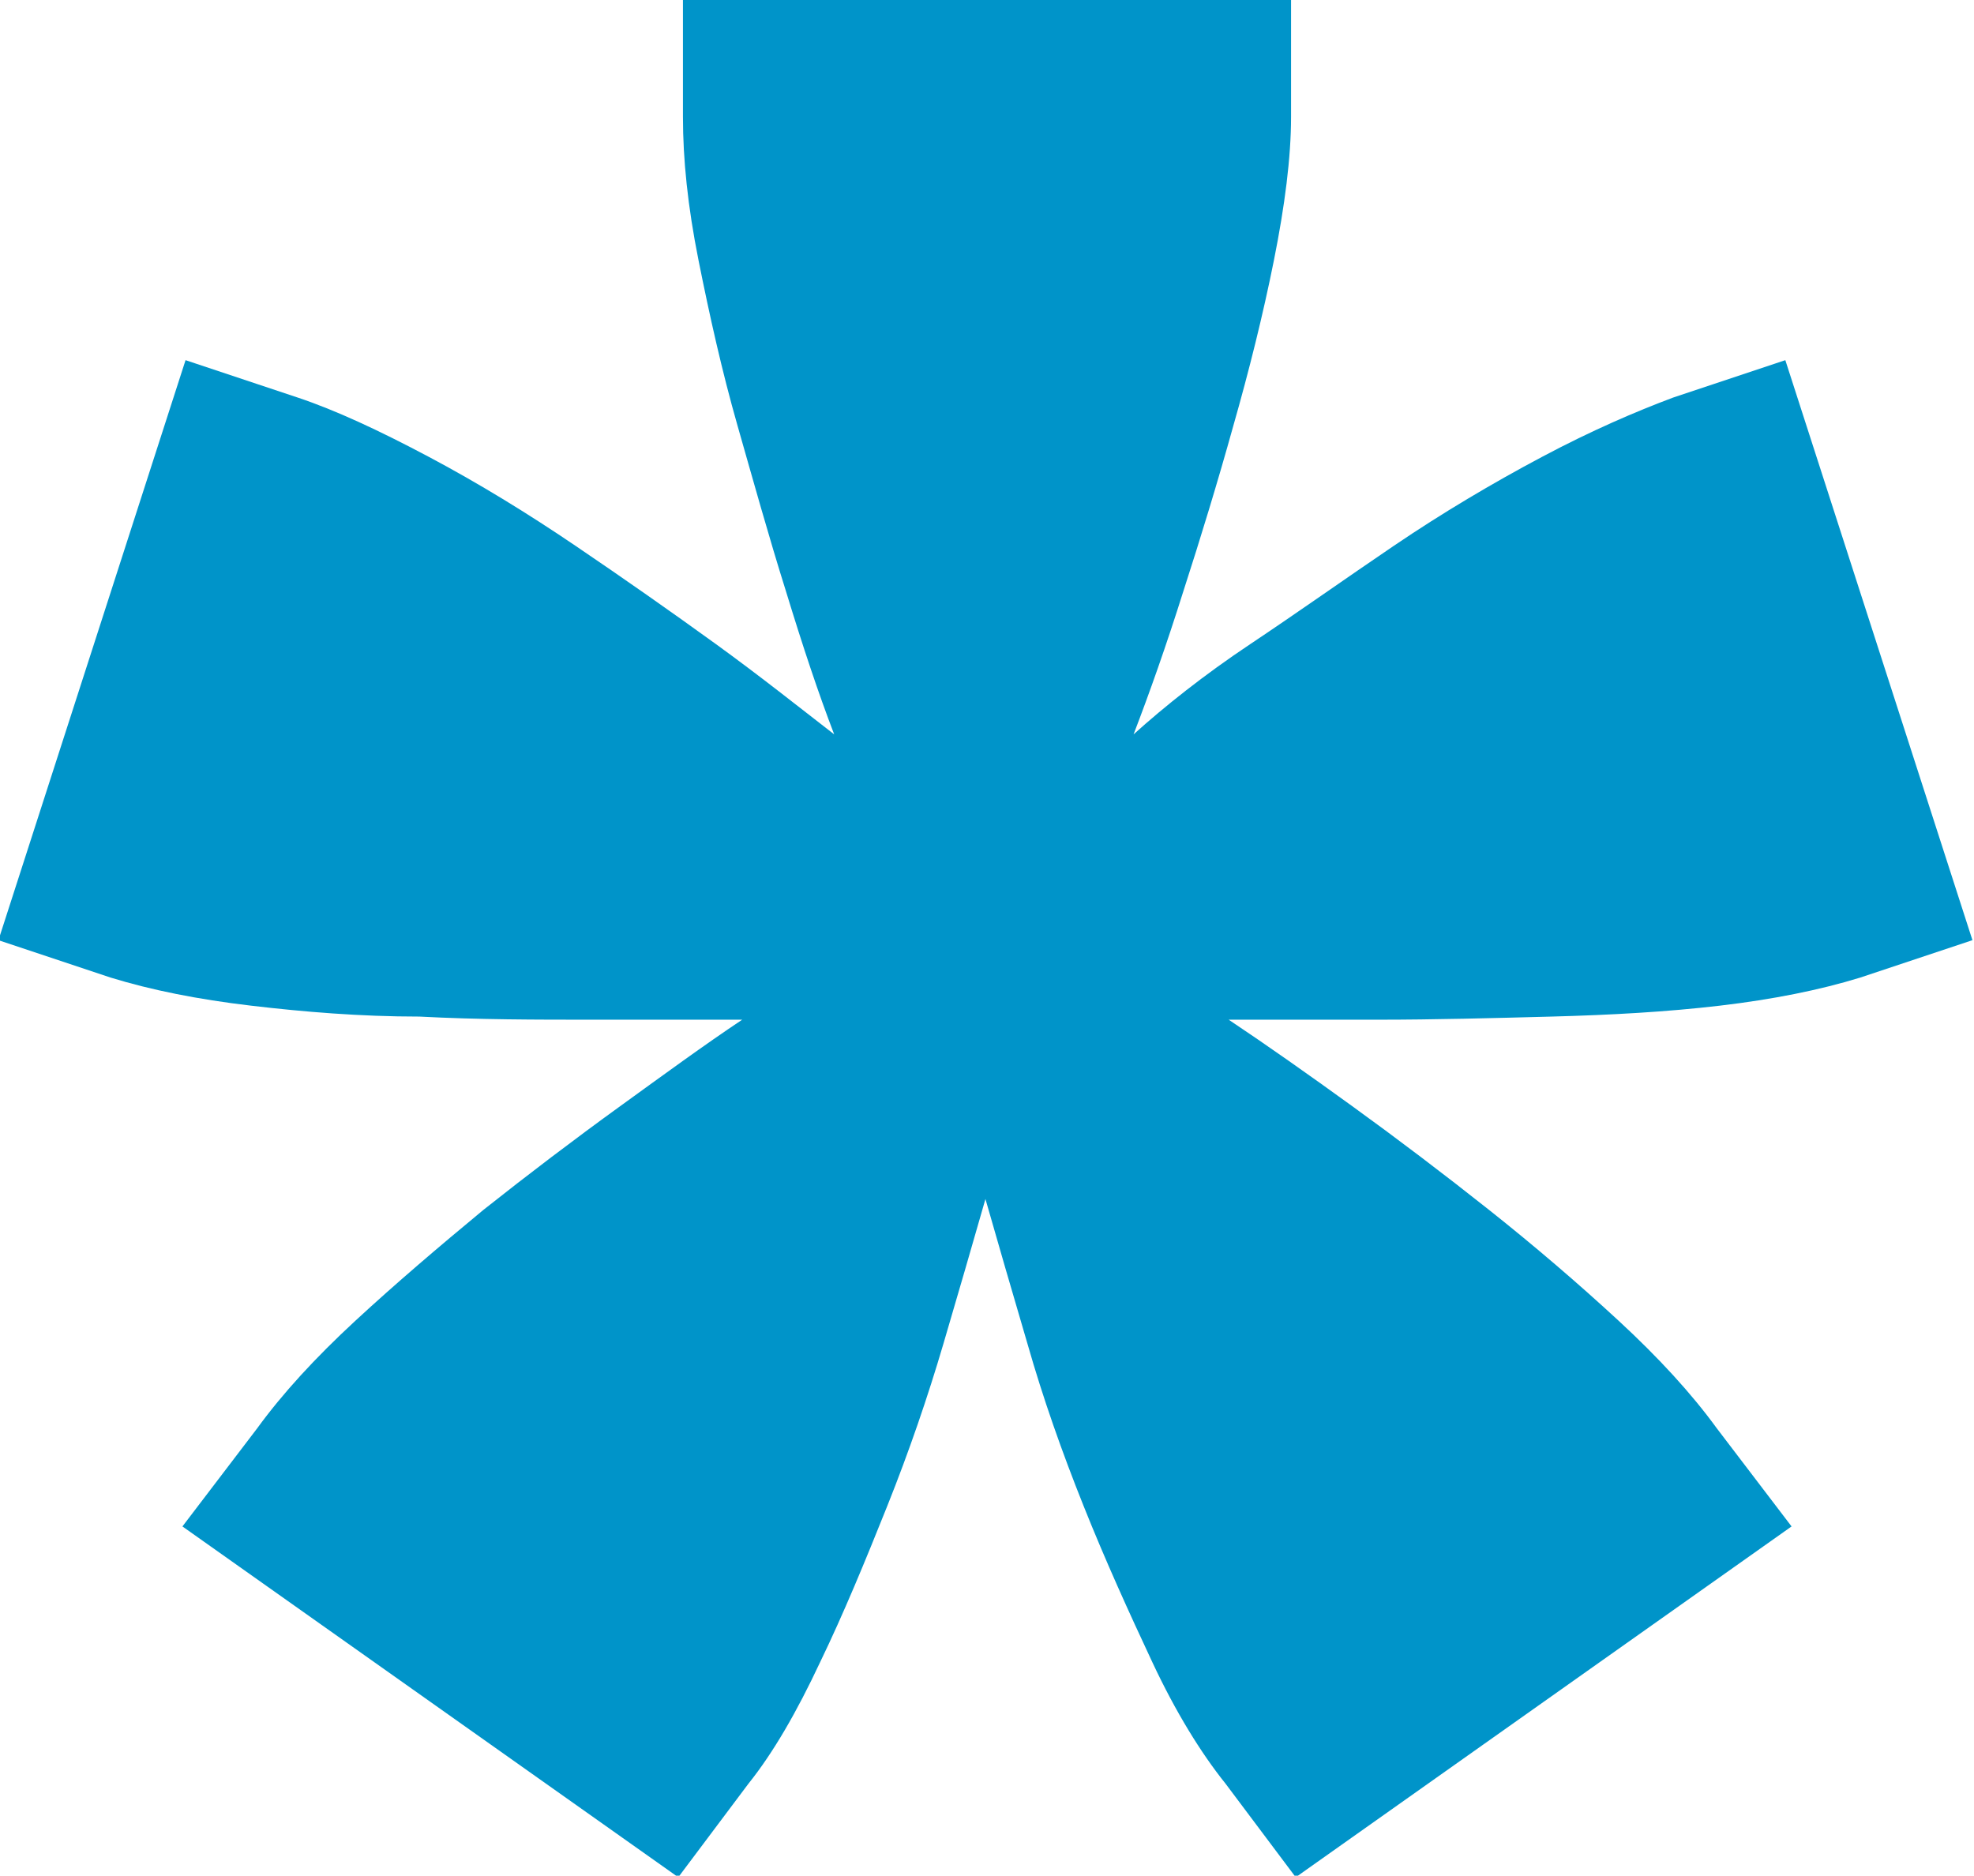
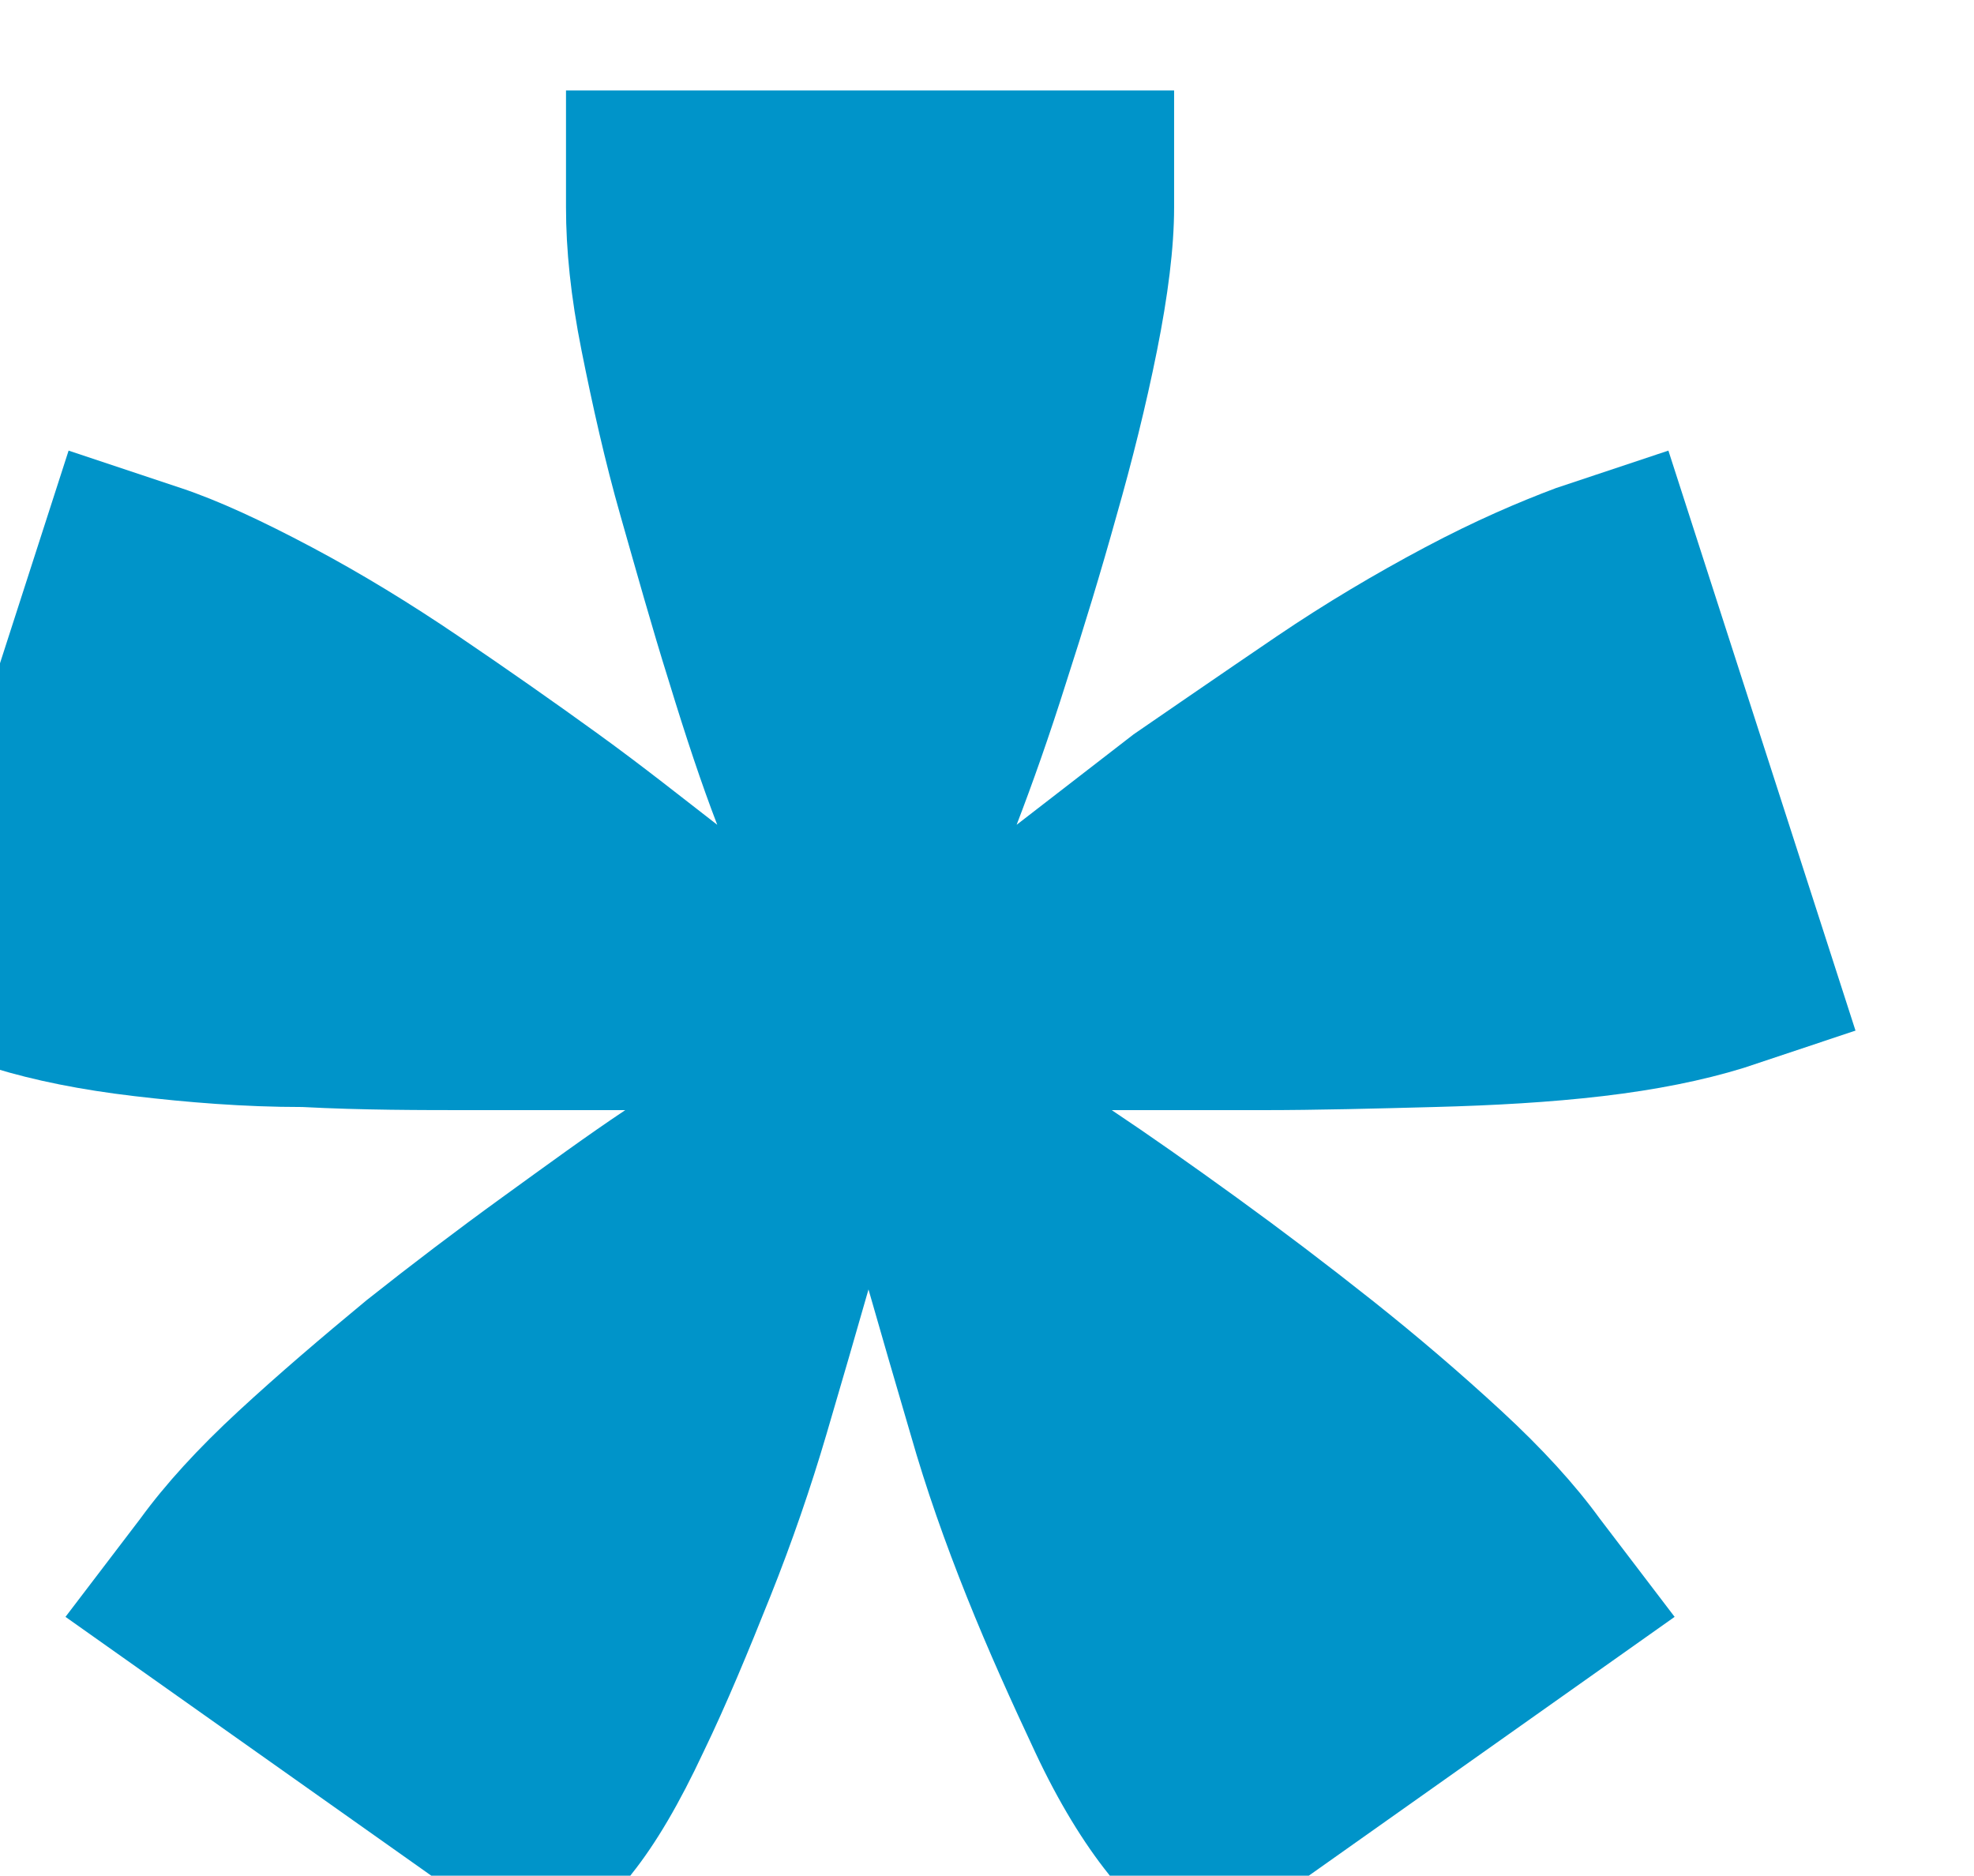
<svg xmlns="http://www.w3.org/2000/svg" viewBox="0 0 12.66 12.03">
-   <path fill="#0094c9" d="M7.27,4.71c.2-.18.45-.38.75-.58s.61-.42.92-.63c.31-.21.63-.4.95-.57.32-.17.6-.29.84-.38l.72-.24,1.2,3.72-.72.24c-.26.08-.56.14-.9.18-.34.04-.7.06-1.08.07-.38.01-.75.02-1.11.02h-.96c.24.16.51.35.8.56.29.21.58.43.87.66.29.23.57.47.83.71.26.24.47.47.63.69l.48.63-3.18,2.25-.45-.6c-.16-.2-.32-.46-.47-.78-.15-.32-.3-.65-.44-1-.14-.35-.26-.69-.36-1.04-.1-.34-.19-.65-.27-.93-.08.28-.17.59-.27.93-.1.34-.22.69-.36,1.04-.14.35-.28.69-.43,1-.15.32-.3.58-.46.78l-.45.6-3.18-2.25.48-.63c.16-.22.37-.45.63-.69.26-.24.53-.47.82-.71.29-.23.58-.45.87-.66.29-.21.55-.4.79-.56h-.96c-.36,0-.73,0-1.11-.02-.38,0-.74-.03-1.08-.07s-.64-.1-.9-.18l-.72-.24,1.2-3.72.72.24c.24.08.52.21.84.38.32.17.63.36.94.57.31.21.61.42.9.63.29.21.54.41.76.58-.1-.26-.2-.56-.31-.92-.11-.35-.21-.71-.31-1.06s-.18-.71-.25-1.06c-.07-.35-.1-.65-.1-.92v-.75h3.9v.75c0,.26-.04.57-.11.92-.07.35-.16.71-.26,1.06-.1.36-.21.72-.32,1.06-.11.35-.22.66-.32.92Z" />
+   <path fill="#0094c9" d="M7.27,4.71s.61-.42.92-.63c.31-.21.63-.4.95-.57.32-.17.6-.29.84-.38l.72-.24,1.2,3.72-.72.24c-.26.08-.56.14-.9.18-.34.04-.7.06-1.08.07-.38.01-.75.02-1.11.02h-.96c.24.16.51.35.8.56.29.21.58.43.87.66.29.23.57.47.83.71.26.24.47.47.63.69l.48.63-3.18,2.25-.45-.6c-.16-.2-.32-.46-.47-.78-.15-.32-.3-.65-.44-1-.14-.35-.26-.69-.36-1.04-.1-.34-.19-.65-.27-.93-.08.28-.17.59-.27.93-.1.34-.22.69-.36,1.04-.14.35-.28.69-.43,1-.15.32-.3.58-.46.78l-.45.6-3.18-2.25.48-.63c.16-.22.37-.45.63-.69.26-.24.53-.47.82-.71.29-.23.58-.45.87-.66.29-.21.55-.4.79-.56h-.96c-.36,0-.73,0-1.11-.02-.38,0-.74-.03-1.08-.07s-.64-.1-.9-.18l-.72-.24,1.2-3.72.72.24c.24.08.52.21.84.38.32.17.63.36.94.57.31.21.61.42.9.63.29.21.54.41.76.58-.1-.26-.2-.56-.31-.92-.11-.35-.21-.71-.31-1.06s-.18-.71-.25-1.06c-.07-.35-.1-.65-.1-.92v-.75h3.9v.75c0,.26-.04.57-.11.92-.07.35-.16.71-.26,1.06-.1.36-.21.72-.32,1.06-.11.35-.22.66-.32.92Z" />
</svg>